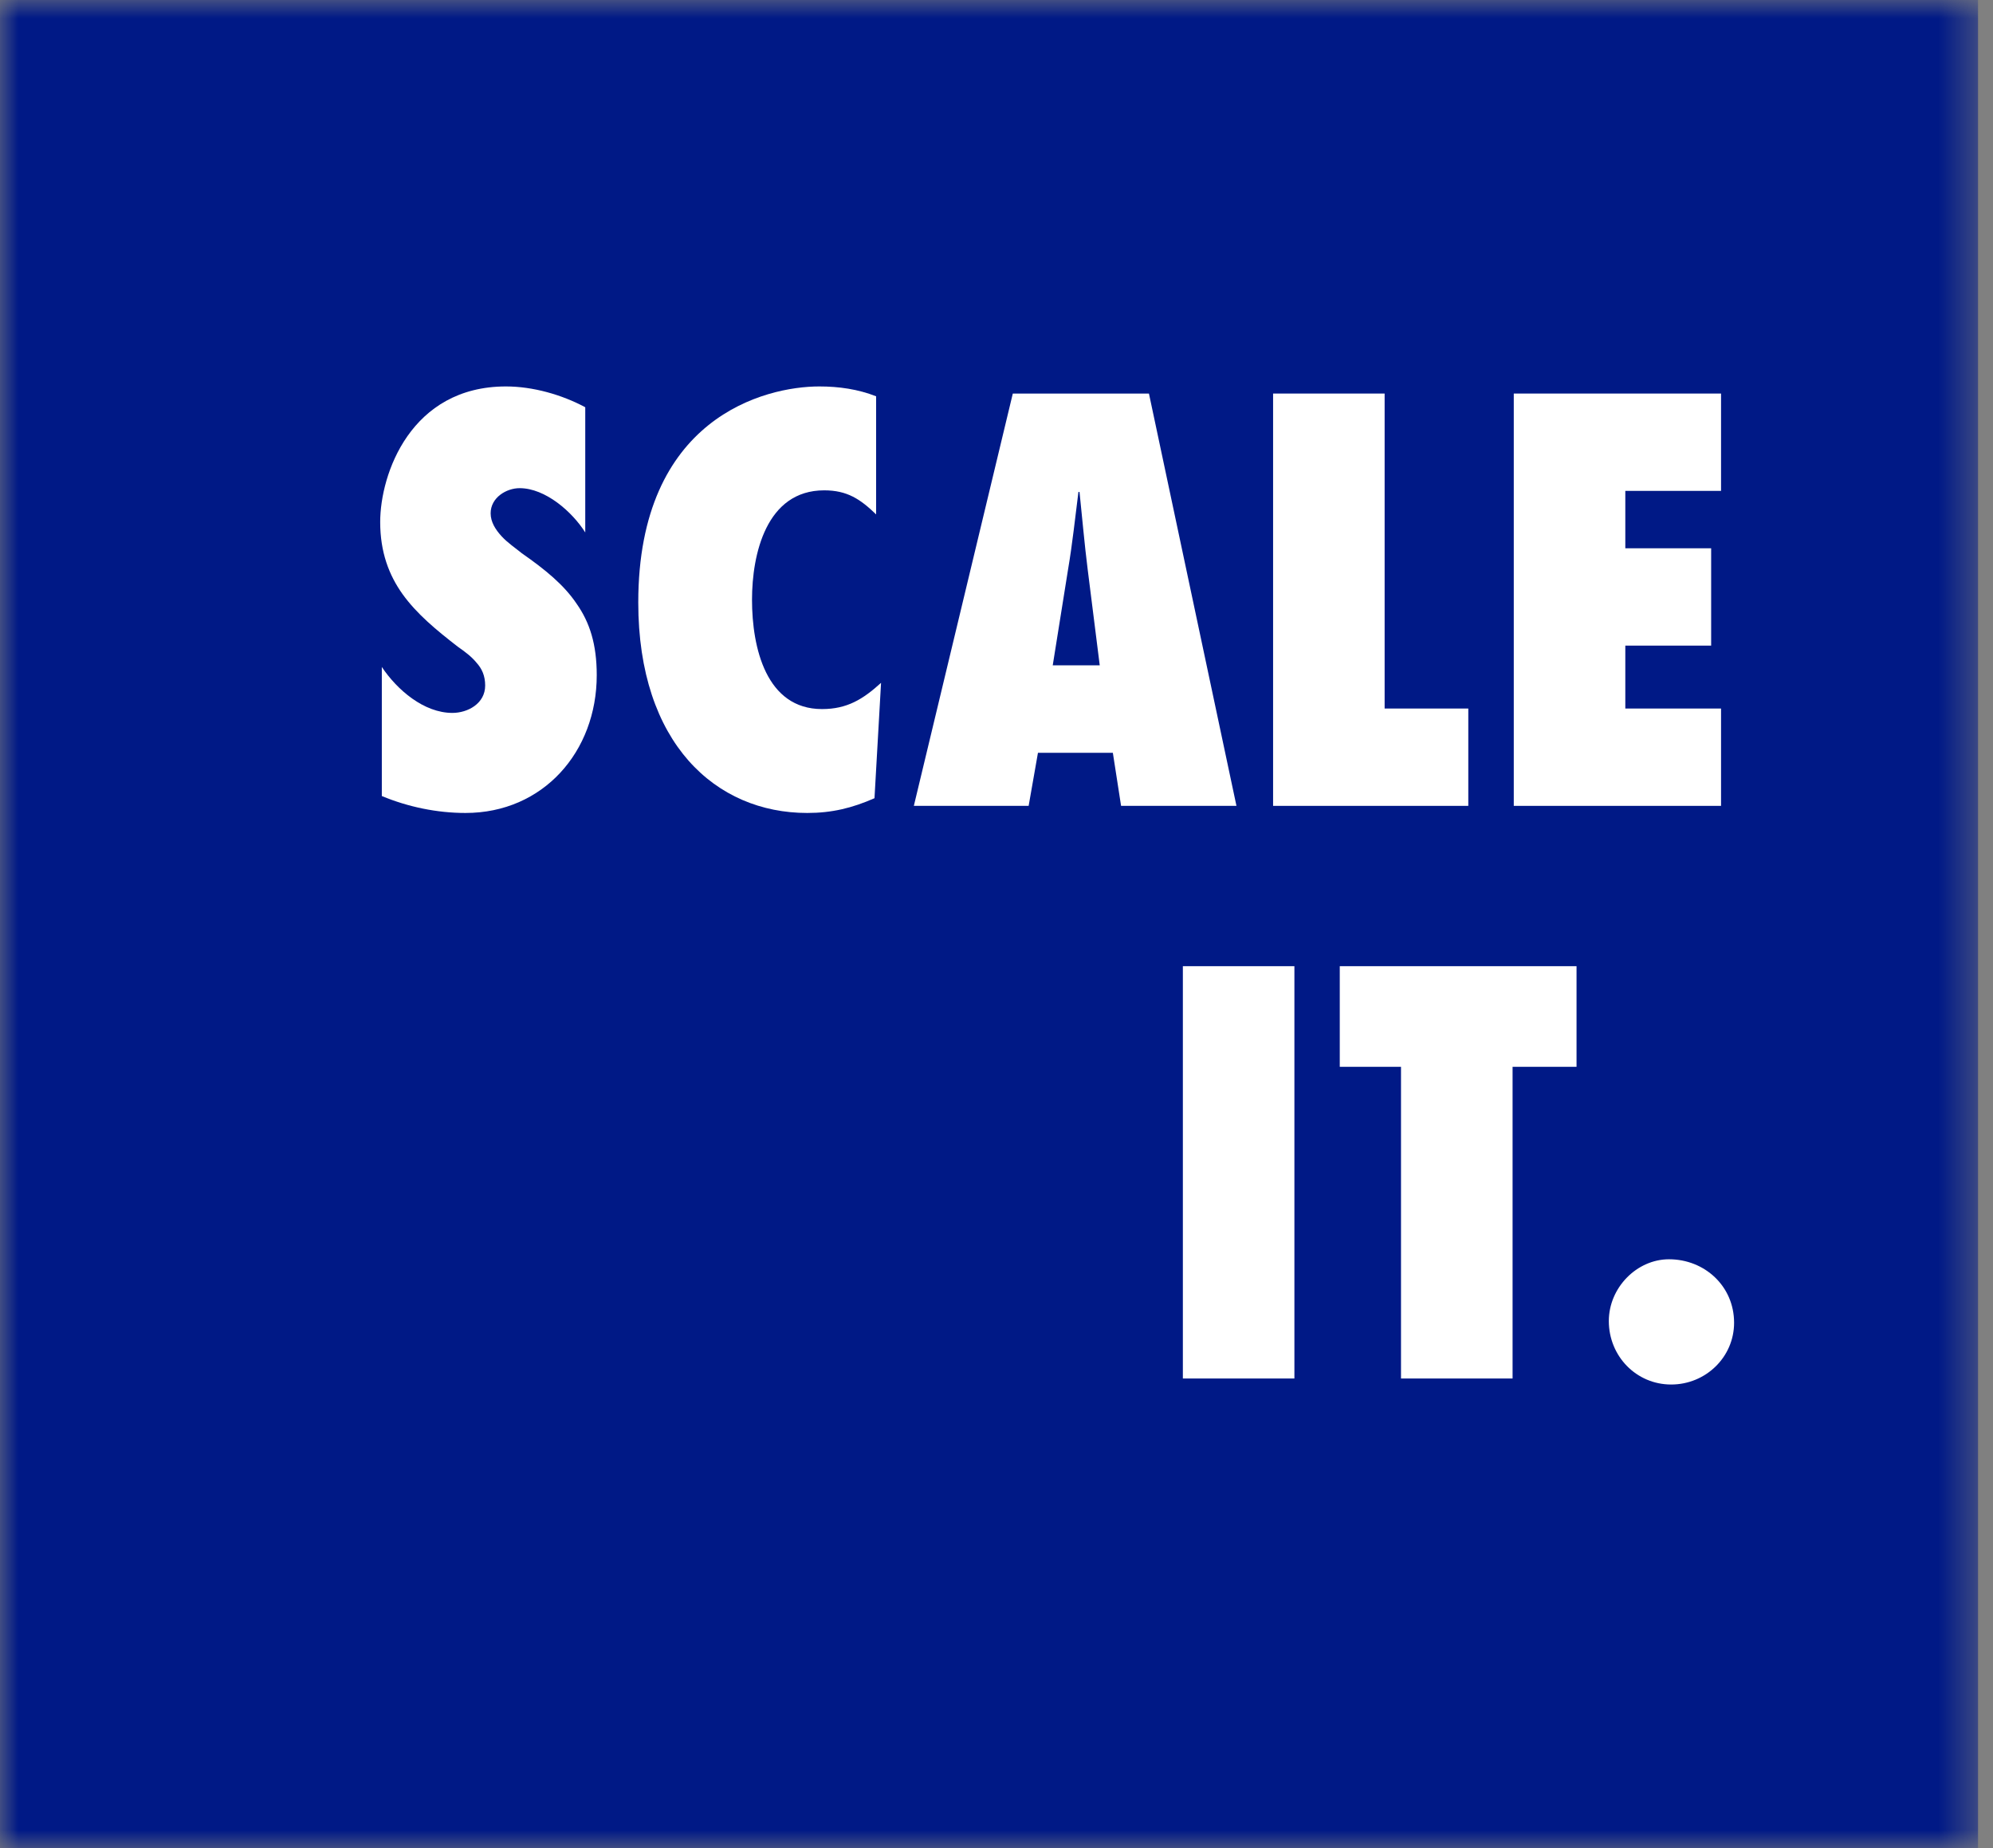
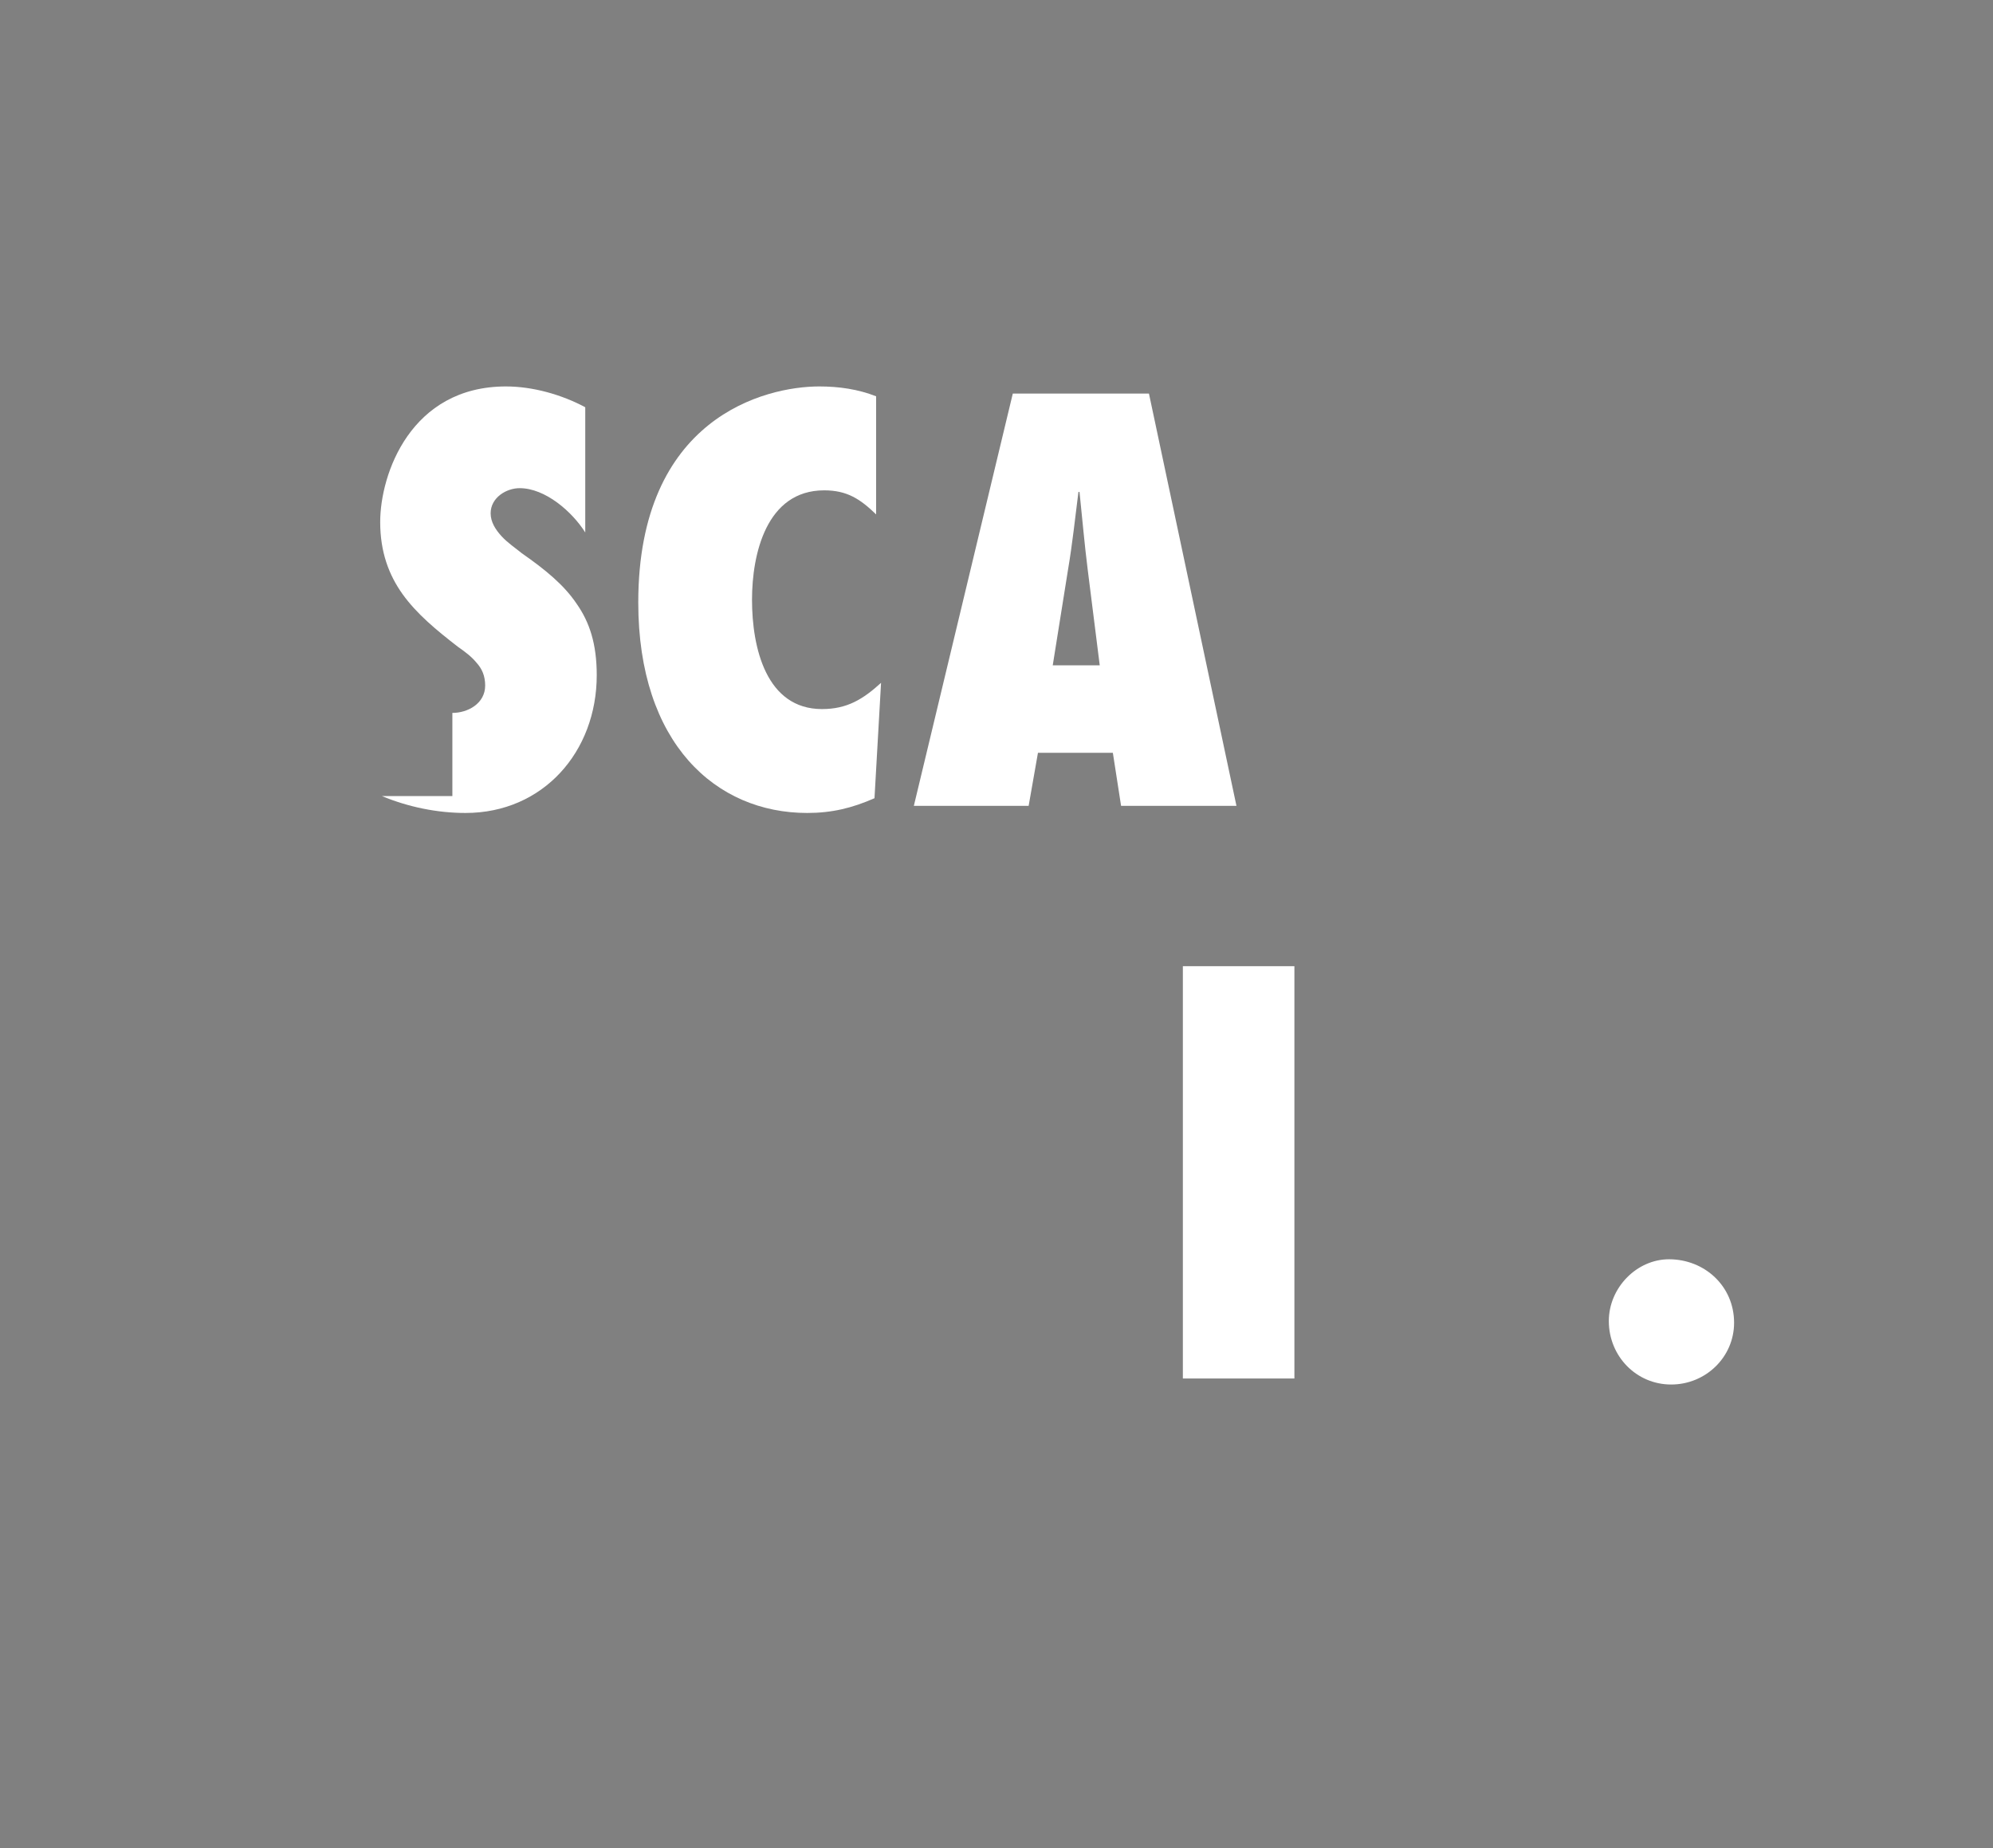
<svg xmlns="http://www.w3.org/2000/svg" width="55" height="51" viewBox="0 0 55 51" fill="none">
  <rect x="0" y="0" width="55" height="51" fill="#808080" stroke="none" />
  <mask id="mask0_31_976" style="mask-type:luminance" maskUnits="userSpaceOnUse" x="0" y="0" width="55" height="51">
-     <path d="M0 0H54.587V51H0V0Z" fill="white" />
-   </mask>
+     </mask>
  <g mask="url(#mask0_31_976)">
-     <path d="M0 0H54.587V51H0V0Z" fill="#001986" />
-   </g>
-   <path d="M10.537 21.967C11.262 22.268 12.061 22.434 12.846 22.434C14.989 22.434 16.468 20.744 16.468 18.631C16.468 17.771 16.271 17.168 15.909 16.655C15.563 16.141 15.049 15.719 14.4 15.267C14.234 15.13 14.008 14.98 13.842 14.798C13.676 14.618 13.54 14.406 13.54 14.165C13.54 13.728 13.978 13.471 14.34 13.471C15.049 13.471 15.789 14.12 16.151 14.693V11.238C15.502 10.89 14.703 10.664 13.963 10.664C11.337 10.664 10.492 13.079 10.492 14.406C10.492 15.237 10.734 15.87 11.111 16.398C11.503 16.942 12.031 17.379 12.635 17.847C12.831 17.983 13.012 18.119 13.148 18.285C13.299 18.451 13.389 18.647 13.389 18.918C13.389 19.416 12.907 19.673 12.484 19.673C11.699 19.673 10.96 19.039 10.537 18.405V21.967Z" fill="white" />
+     </g>
+   <path d="M10.537 21.967C11.262 22.268 12.061 22.434 12.846 22.434C14.989 22.434 16.468 20.744 16.468 18.631C16.468 17.771 16.271 17.168 15.909 16.655C15.563 16.141 15.049 15.719 14.4 15.267C14.234 15.13 14.008 14.98 13.842 14.798C13.676 14.618 13.54 14.406 13.54 14.165C13.54 13.728 13.978 13.471 14.34 13.471C15.049 13.471 15.789 14.12 16.151 14.693V11.238C15.502 10.89 14.703 10.664 13.963 10.664C11.337 10.664 10.492 13.079 10.492 14.406C10.492 15.237 10.734 15.87 11.111 16.398C11.503 16.942 12.031 17.379 12.635 17.847C12.831 17.983 13.012 18.119 13.148 18.285C13.299 18.451 13.389 18.647 13.389 18.918C13.389 19.416 12.907 19.673 12.484 19.673V21.967Z" fill="white" />
  <path d="M24.178 10.936C23.68 10.74 23.152 10.664 22.609 10.664C21.115 10.664 17.614 11.524 17.614 16.625C17.614 20.518 19.757 22.434 22.277 22.434C22.956 22.434 23.514 22.299 24.133 22.027L24.314 18.843C23.816 19.295 23.379 19.567 22.685 19.567C21.145 19.567 20.753 17.877 20.753 16.549C20.753 15.296 21.145 13.531 22.745 13.531C23.379 13.531 23.741 13.773 24.178 14.195V10.936Z" fill="white" />
  <path d="M34.122 22.238L31.707 10.86H27.95L25.219 22.238H28.387L28.644 20.774H30.711L30.938 22.238H34.122ZM29.052 18.36L29.474 15.719C29.595 15.01 29.67 14.286 29.761 13.576H29.791C29.866 14.286 29.927 15.01 30.017 15.719L30.349 18.36H29.052Z" fill="white" />
-   <path d="M40.52 22.238V19.552H38.211V10.86H35.133V22.238H40.52Z" fill="white" />
-   <path d="M41.775 22.238H47.495V19.552H44.853V17.816H47.222V15.13H44.853V13.546H47.495V10.86H41.775V22.238Z" fill="white" />
  <path d="M35.721 38.04V26.662H32.643V38.04H35.721Z" fill="white" />
-   <path d="M41.742 38.04V29.439H43.507V26.662H36.973V29.439H38.663V38.04H41.742Z" fill="white" />
  <path d="M46.119 38.206C47.07 38.206 47.855 37.451 47.855 36.501C47.855 35.49 47.04 34.75 46.059 34.75C45.168 34.75 44.398 35.535 44.398 36.455C44.398 37.421 45.153 38.206 46.119 38.206Z" fill="white" />
</svg>